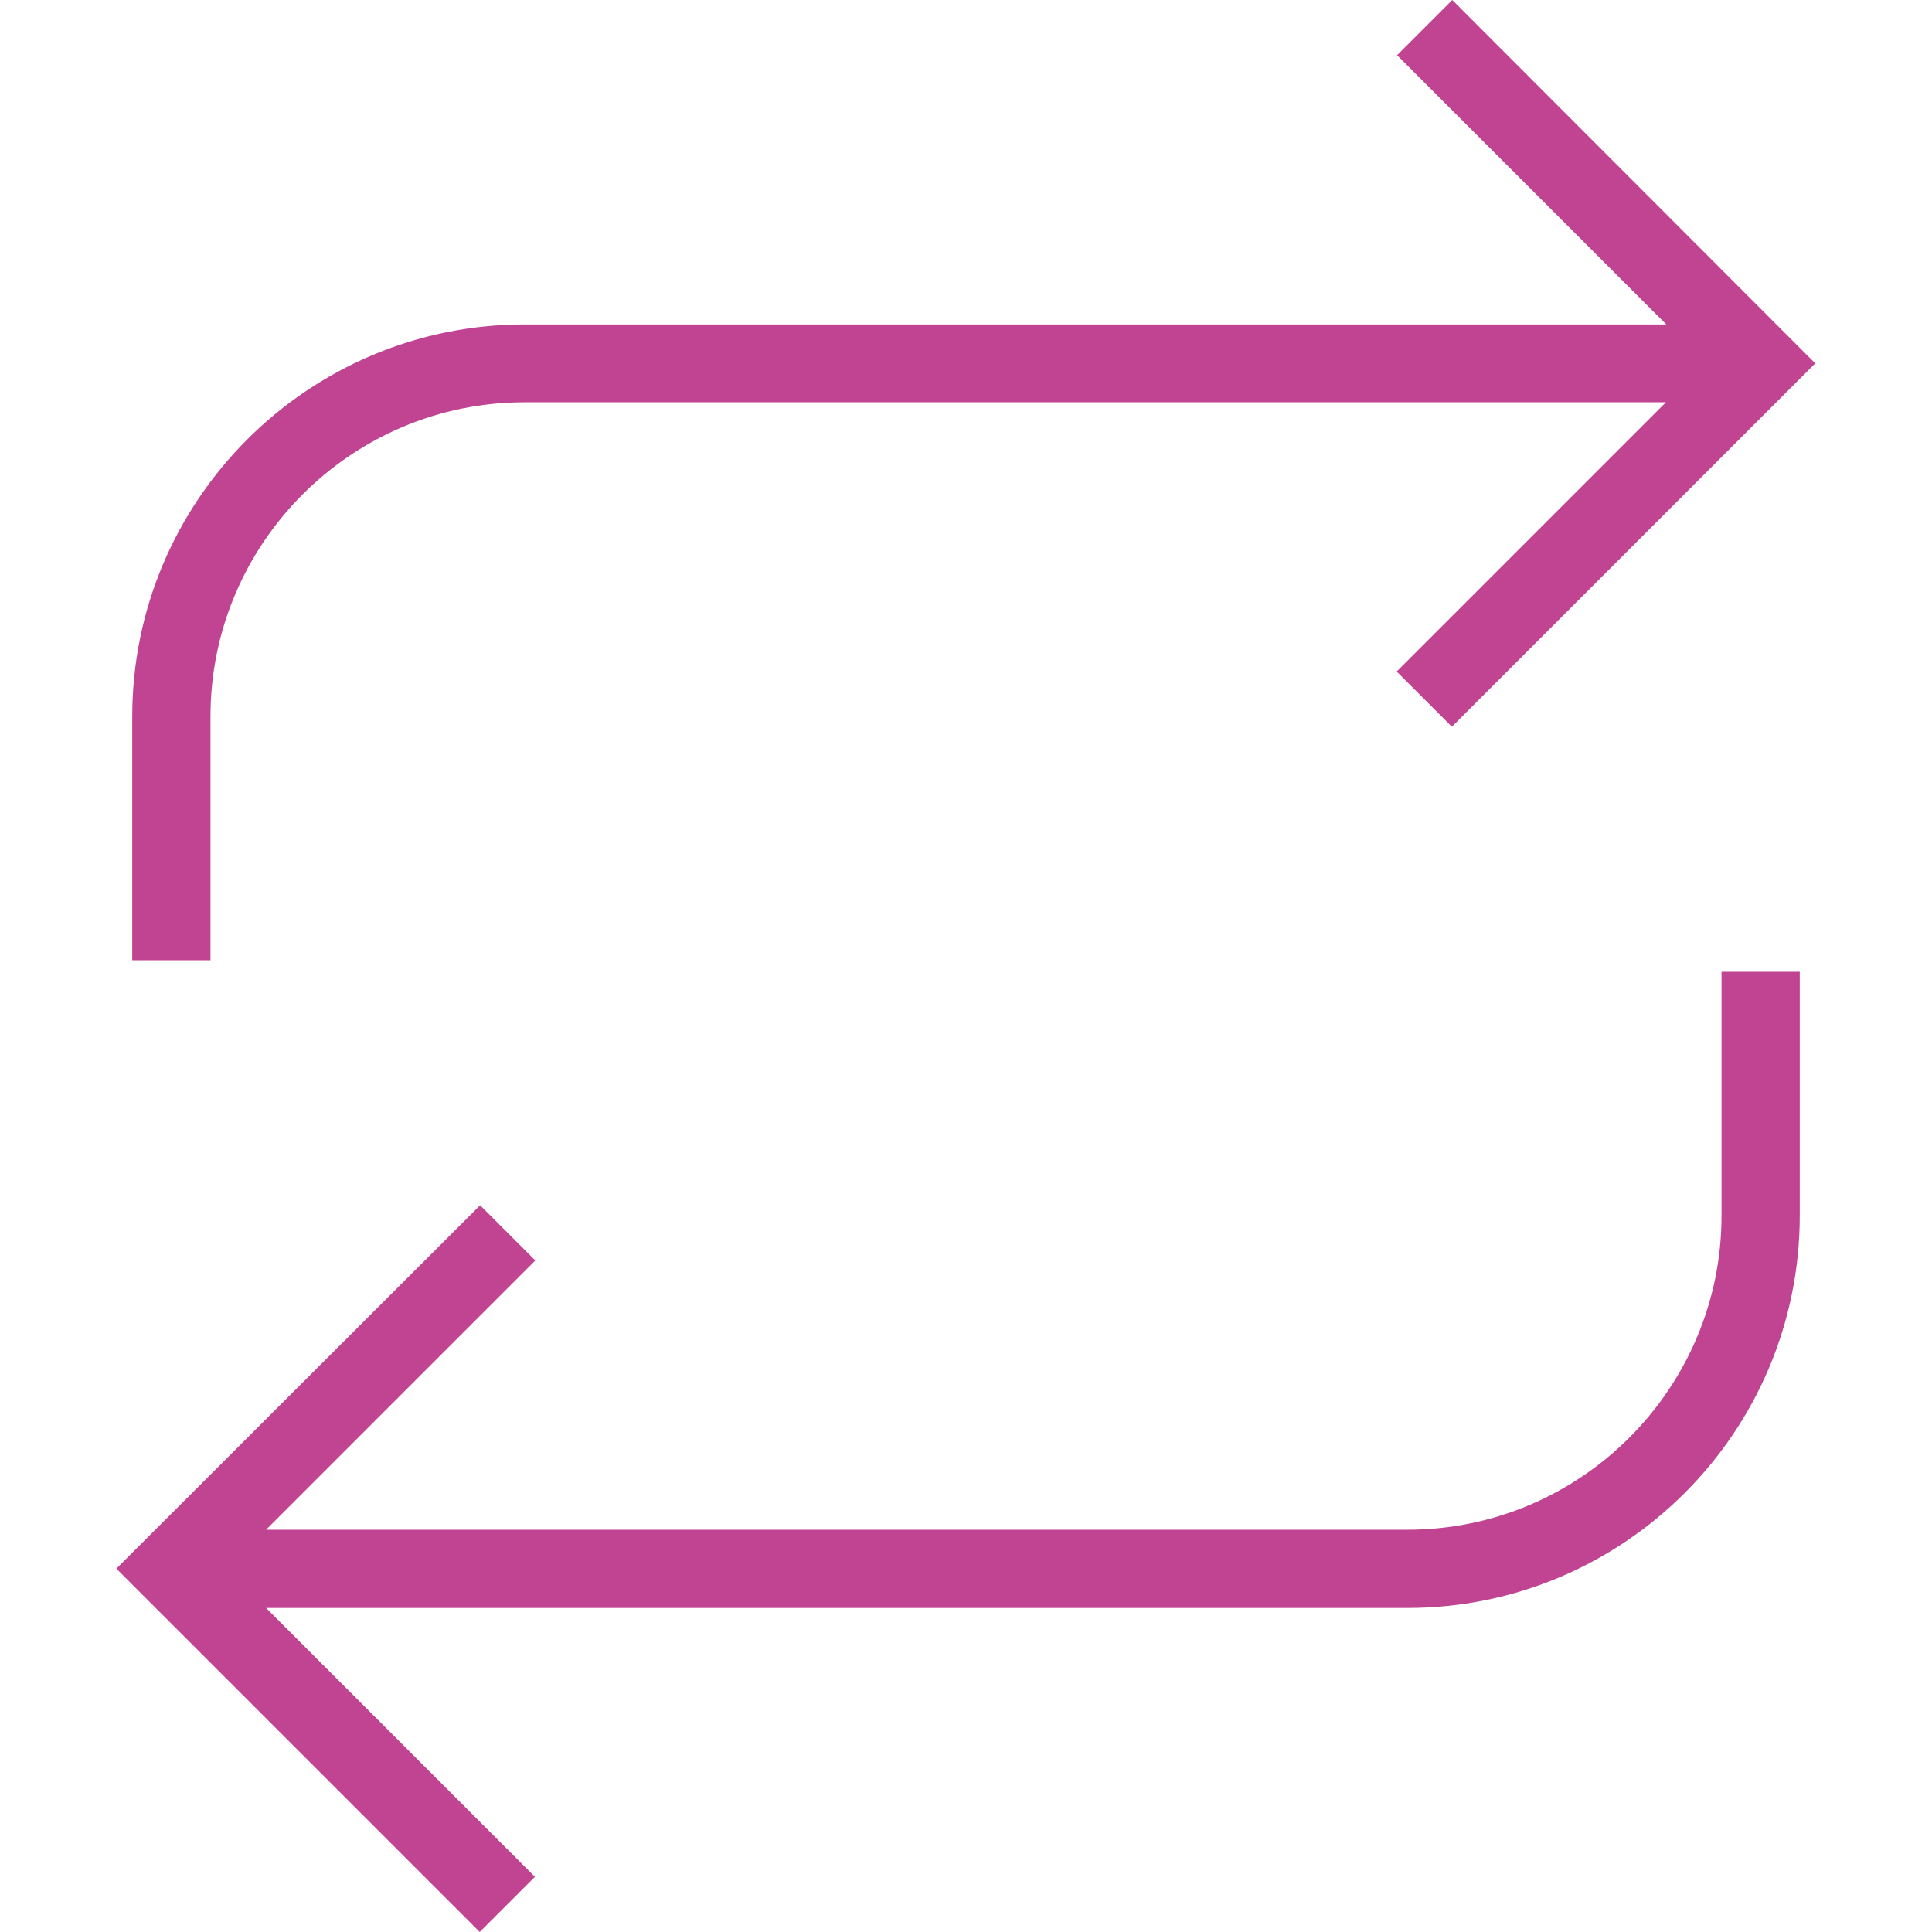
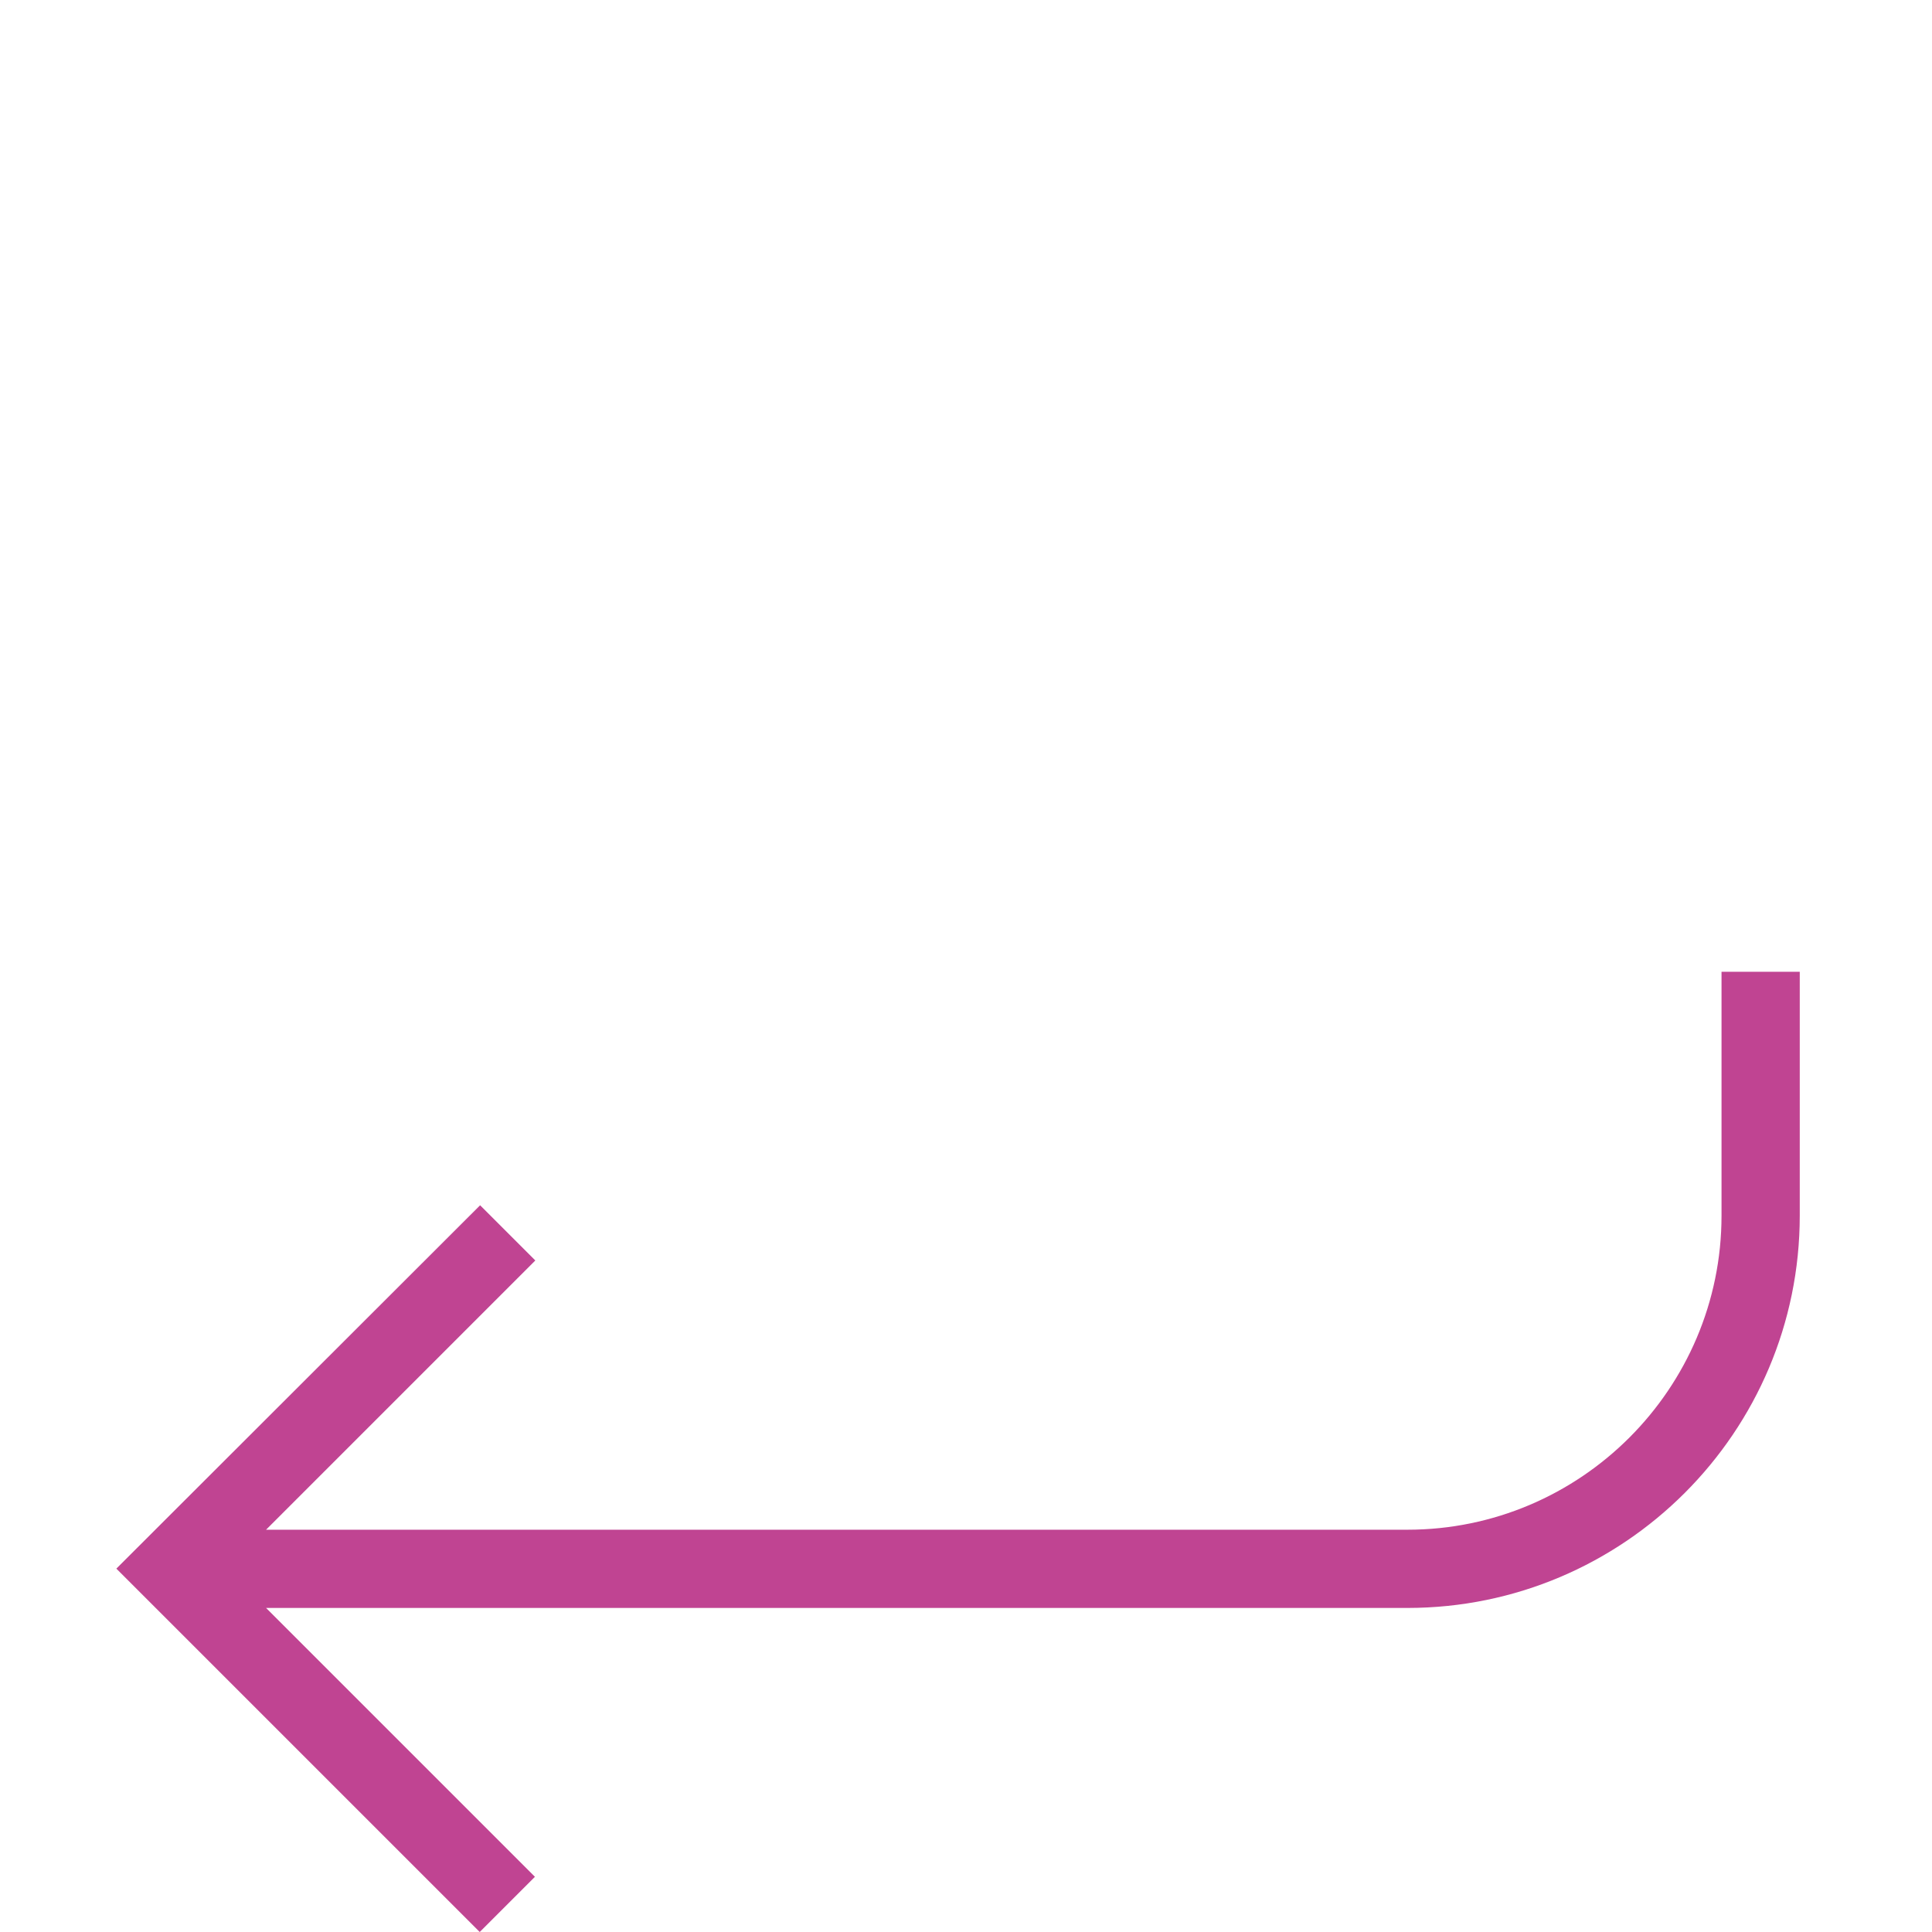
<svg xmlns="http://www.w3.org/2000/svg" version="1.1" id="Layer_1" x="0px" y="0px" viewBox="0 0 486.5 486.5" style="enable-background:new 0 0 486.5 486.5;" xml:space="preserve">
  <style type="text/css">
	.st0{fill:#C04492;}
</style>
  <g>
    <g>
-       <path class="st0" d="M365.7,0l-13.9,13.9l67.8,67.8H132.1c-54.5,0-98.8,44.3-98.8,98.7v61.4h19.7v-61.4    c0-43.6,35.5-79.1,79.1-79.1h287.4l-67.8,67.8l13.9,13.9l91.5-91.5L365.7,0z" />
-     </g>
+       </g>
  </g>
  <g>
    <g>
      <path class="st0" d="M433.5,244.7v61.4c0,43.6-35.5,79.1-79.1,79.1H67l67.8-67.8l-13.9-13.9L29.3,395l91.5,91.5l13.9-13.9    L67,404.9h287.4c54.5,0,98.8-44.3,98.8-98.8v-61.4L433.5,244.7L433.5,244.7z" />
    </g>
  </g>
</svg>